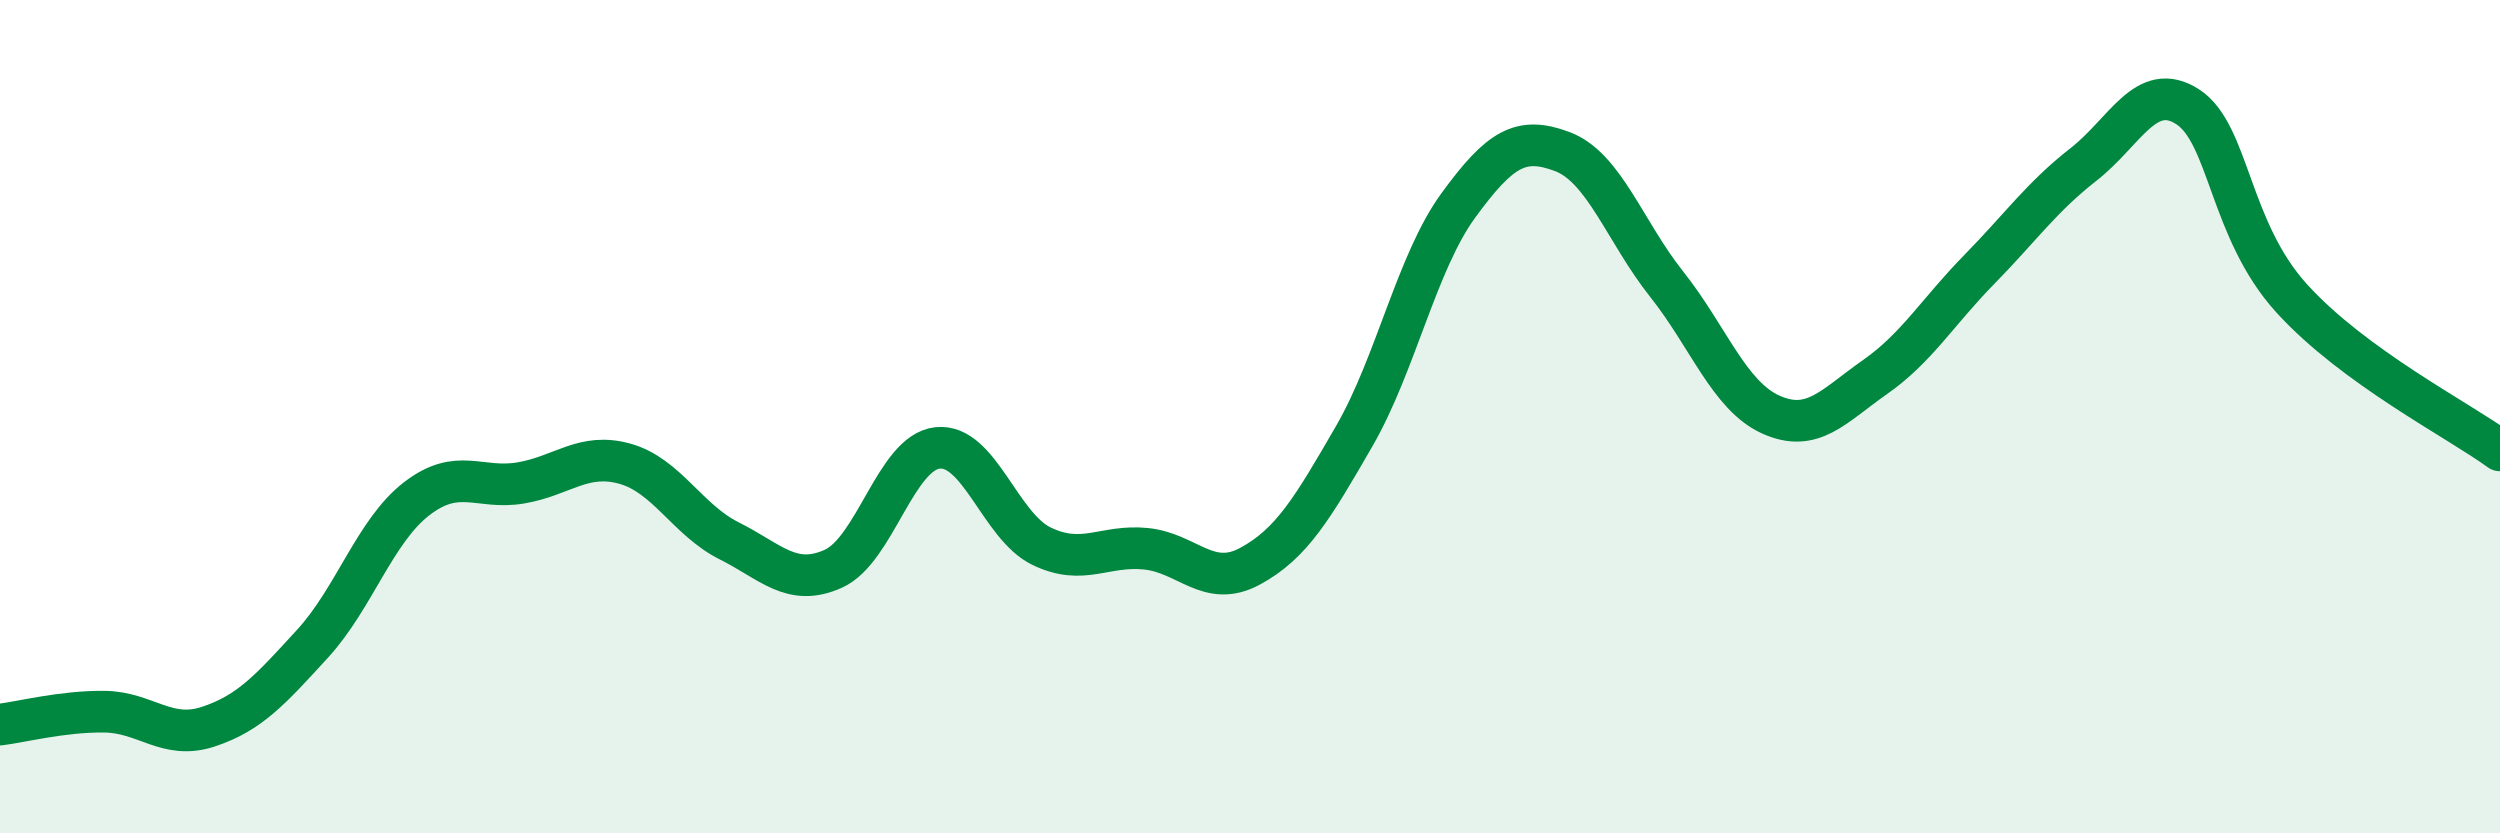
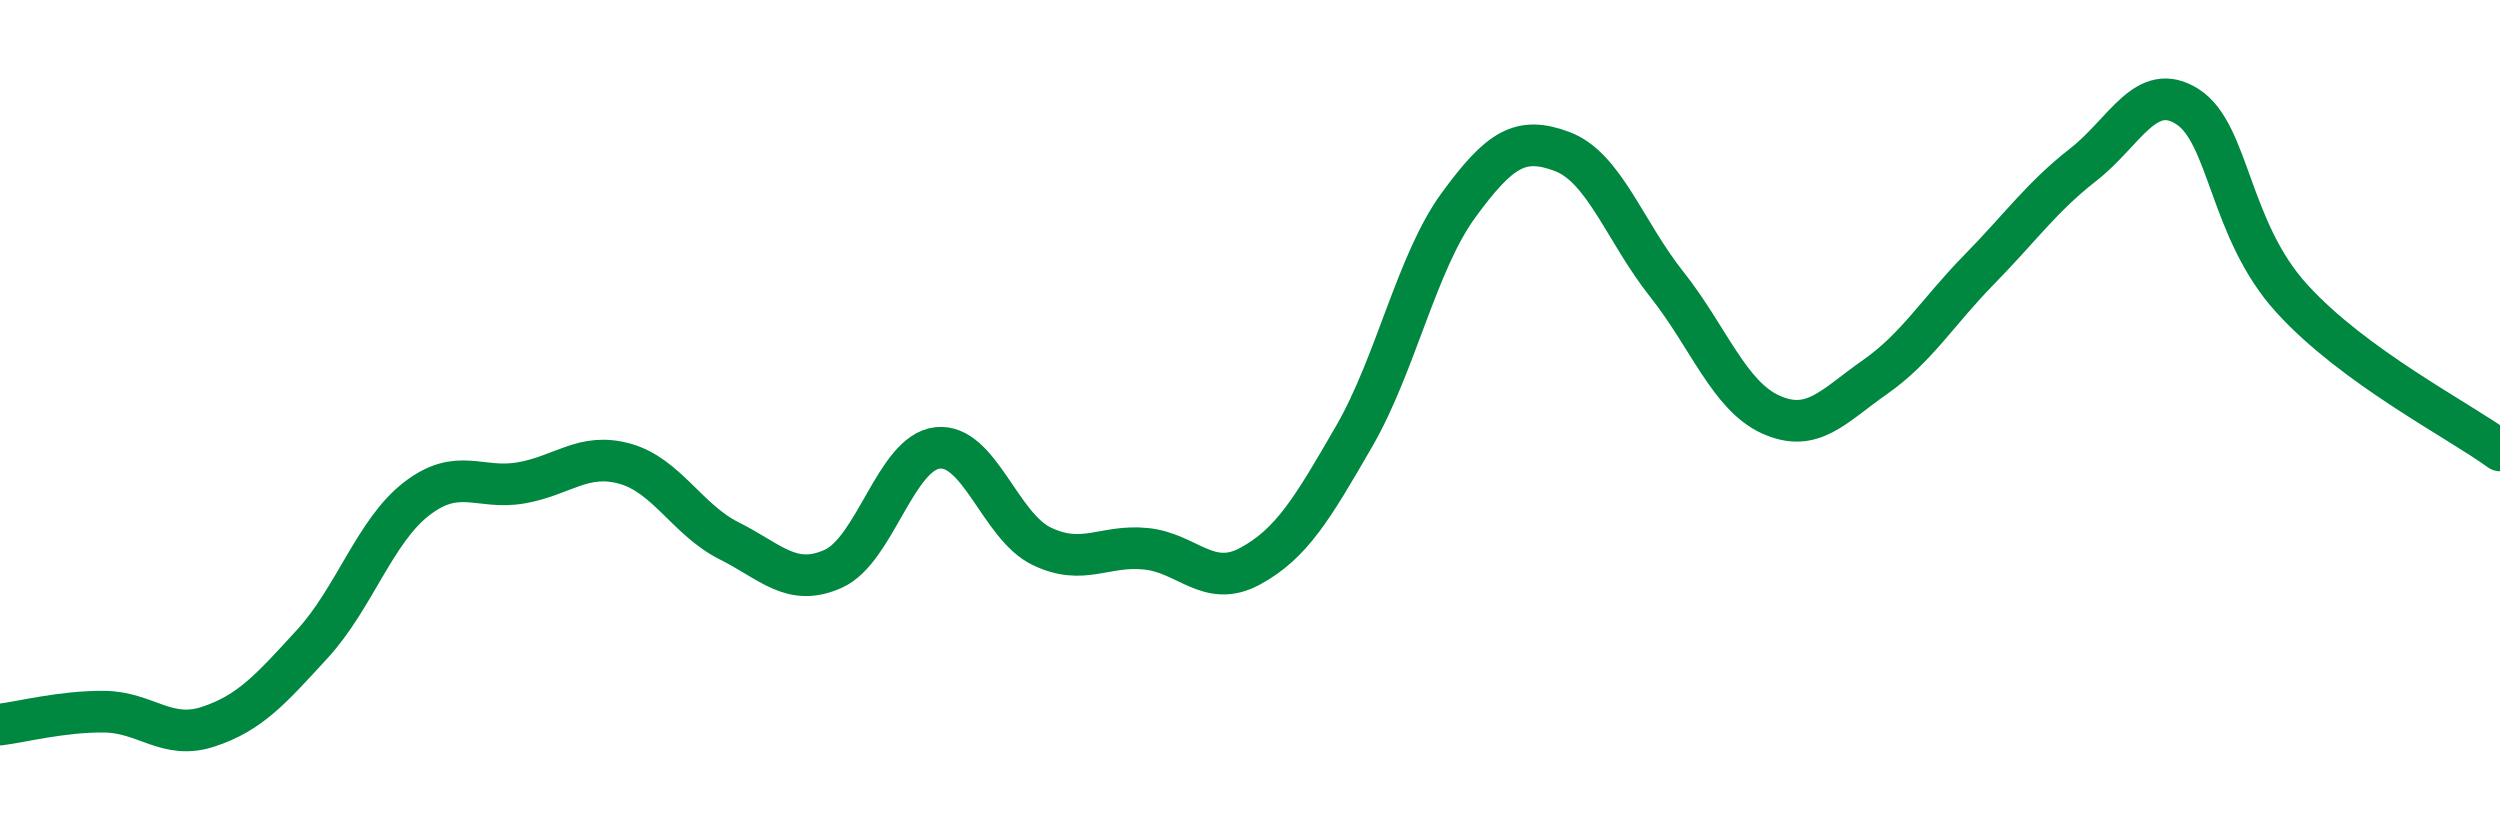
<svg xmlns="http://www.w3.org/2000/svg" width="60" height="20" viewBox="0 0 60 20">
-   <path d="M 0,17.39 C 0.5,17.33 1.5,17.07 2.5,17.08 C 3.5,17.09 4,17.77 5,17.44 C 6,17.11 6.5,16.54 7.5,15.45 C 8.5,14.36 9,12.74 10,11.97 C 11,11.2 11.5,11.76 12.5,11.59 C 13.5,11.42 14,10.85 15,11.13 C 16,11.41 16.5,12.48 17.5,12.98 C 18.5,13.48 19,14.1 20,13.65 C 21,13.2 21.5,10.86 22.5,10.75 C 23.5,10.64 24,12.63 25,13.11 C 26,13.59 26.5,13.07 27.5,13.17 C 28.5,13.27 29,14.13 30,13.59 C 31,13.05 31.5,12.2 32.5,10.47 C 33.5,8.74 34,6.3 35,4.93 C 36,3.56 36.5,3.26 37.5,3.64 C 38.5,4.02 39,5.56 40,6.82 C 41,8.08 41.5,9.5 42.5,9.95 C 43.5,10.4 44,9.75 45,9.05 C 46,8.35 46.5,7.49 47.5,6.47 C 48.5,5.45 49,4.73 50,3.95 C 51,3.17 51.5,1.92 52.5,2.56 C 53.5,3.2 53.5,5.51 55,7.16 C 56.5,8.81 59,10.08 60,10.81L60 20L0 20Z" fill="#008740" opacity="0.1" stroke-linecap="round" stroke-linejoin="round" />
  <path d="M 0,17.39 C 0.5,17.33 1.5,17.07 2.5,17.08 C 3.5,17.09 4,17.77 5,17.44 C 6,17.11 6.5,16.54 7.5,15.45 C 8.5,14.36 9,12.74 10,11.97 C 11,11.2 11.5,11.76 12.5,11.59 C 13.5,11.42 14,10.85 15,11.13 C 16,11.41 16.5,12.48 17.5,12.98 C 18.5,13.48 19,14.1 20,13.65 C 21,13.2 21.5,10.86 22.5,10.75 C 23.5,10.64 24,12.63 25,13.11 C 26,13.59 26.5,13.07 27.5,13.17 C 28.5,13.27 29,14.13 30,13.59 C 31,13.05 31.5,12.2 32.5,10.47 C 33.5,8.74 34,6.3 35,4.93 C 36,3.56 36.5,3.26 37.5,3.64 C 38.5,4.02 39,5.56 40,6.82 C 41,8.08 41.5,9.5 42.5,9.95 C 43.5,10.4 44,9.75 45,9.05 C 46,8.35 46.5,7.49 47.5,6.47 C 48.5,5.45 49,4.73 50,3.95 C 51,3.17 51.5,1.92 52.5,2.56 C 53.5,3.2 53.5,5.51 55,7.16 C 56.5,8.81 59,10.08 60,10.81" stroke="#008740" stroke-width="1" fill="none" stroke-linecap="round" stroke-linejoin="round" />
</svg>